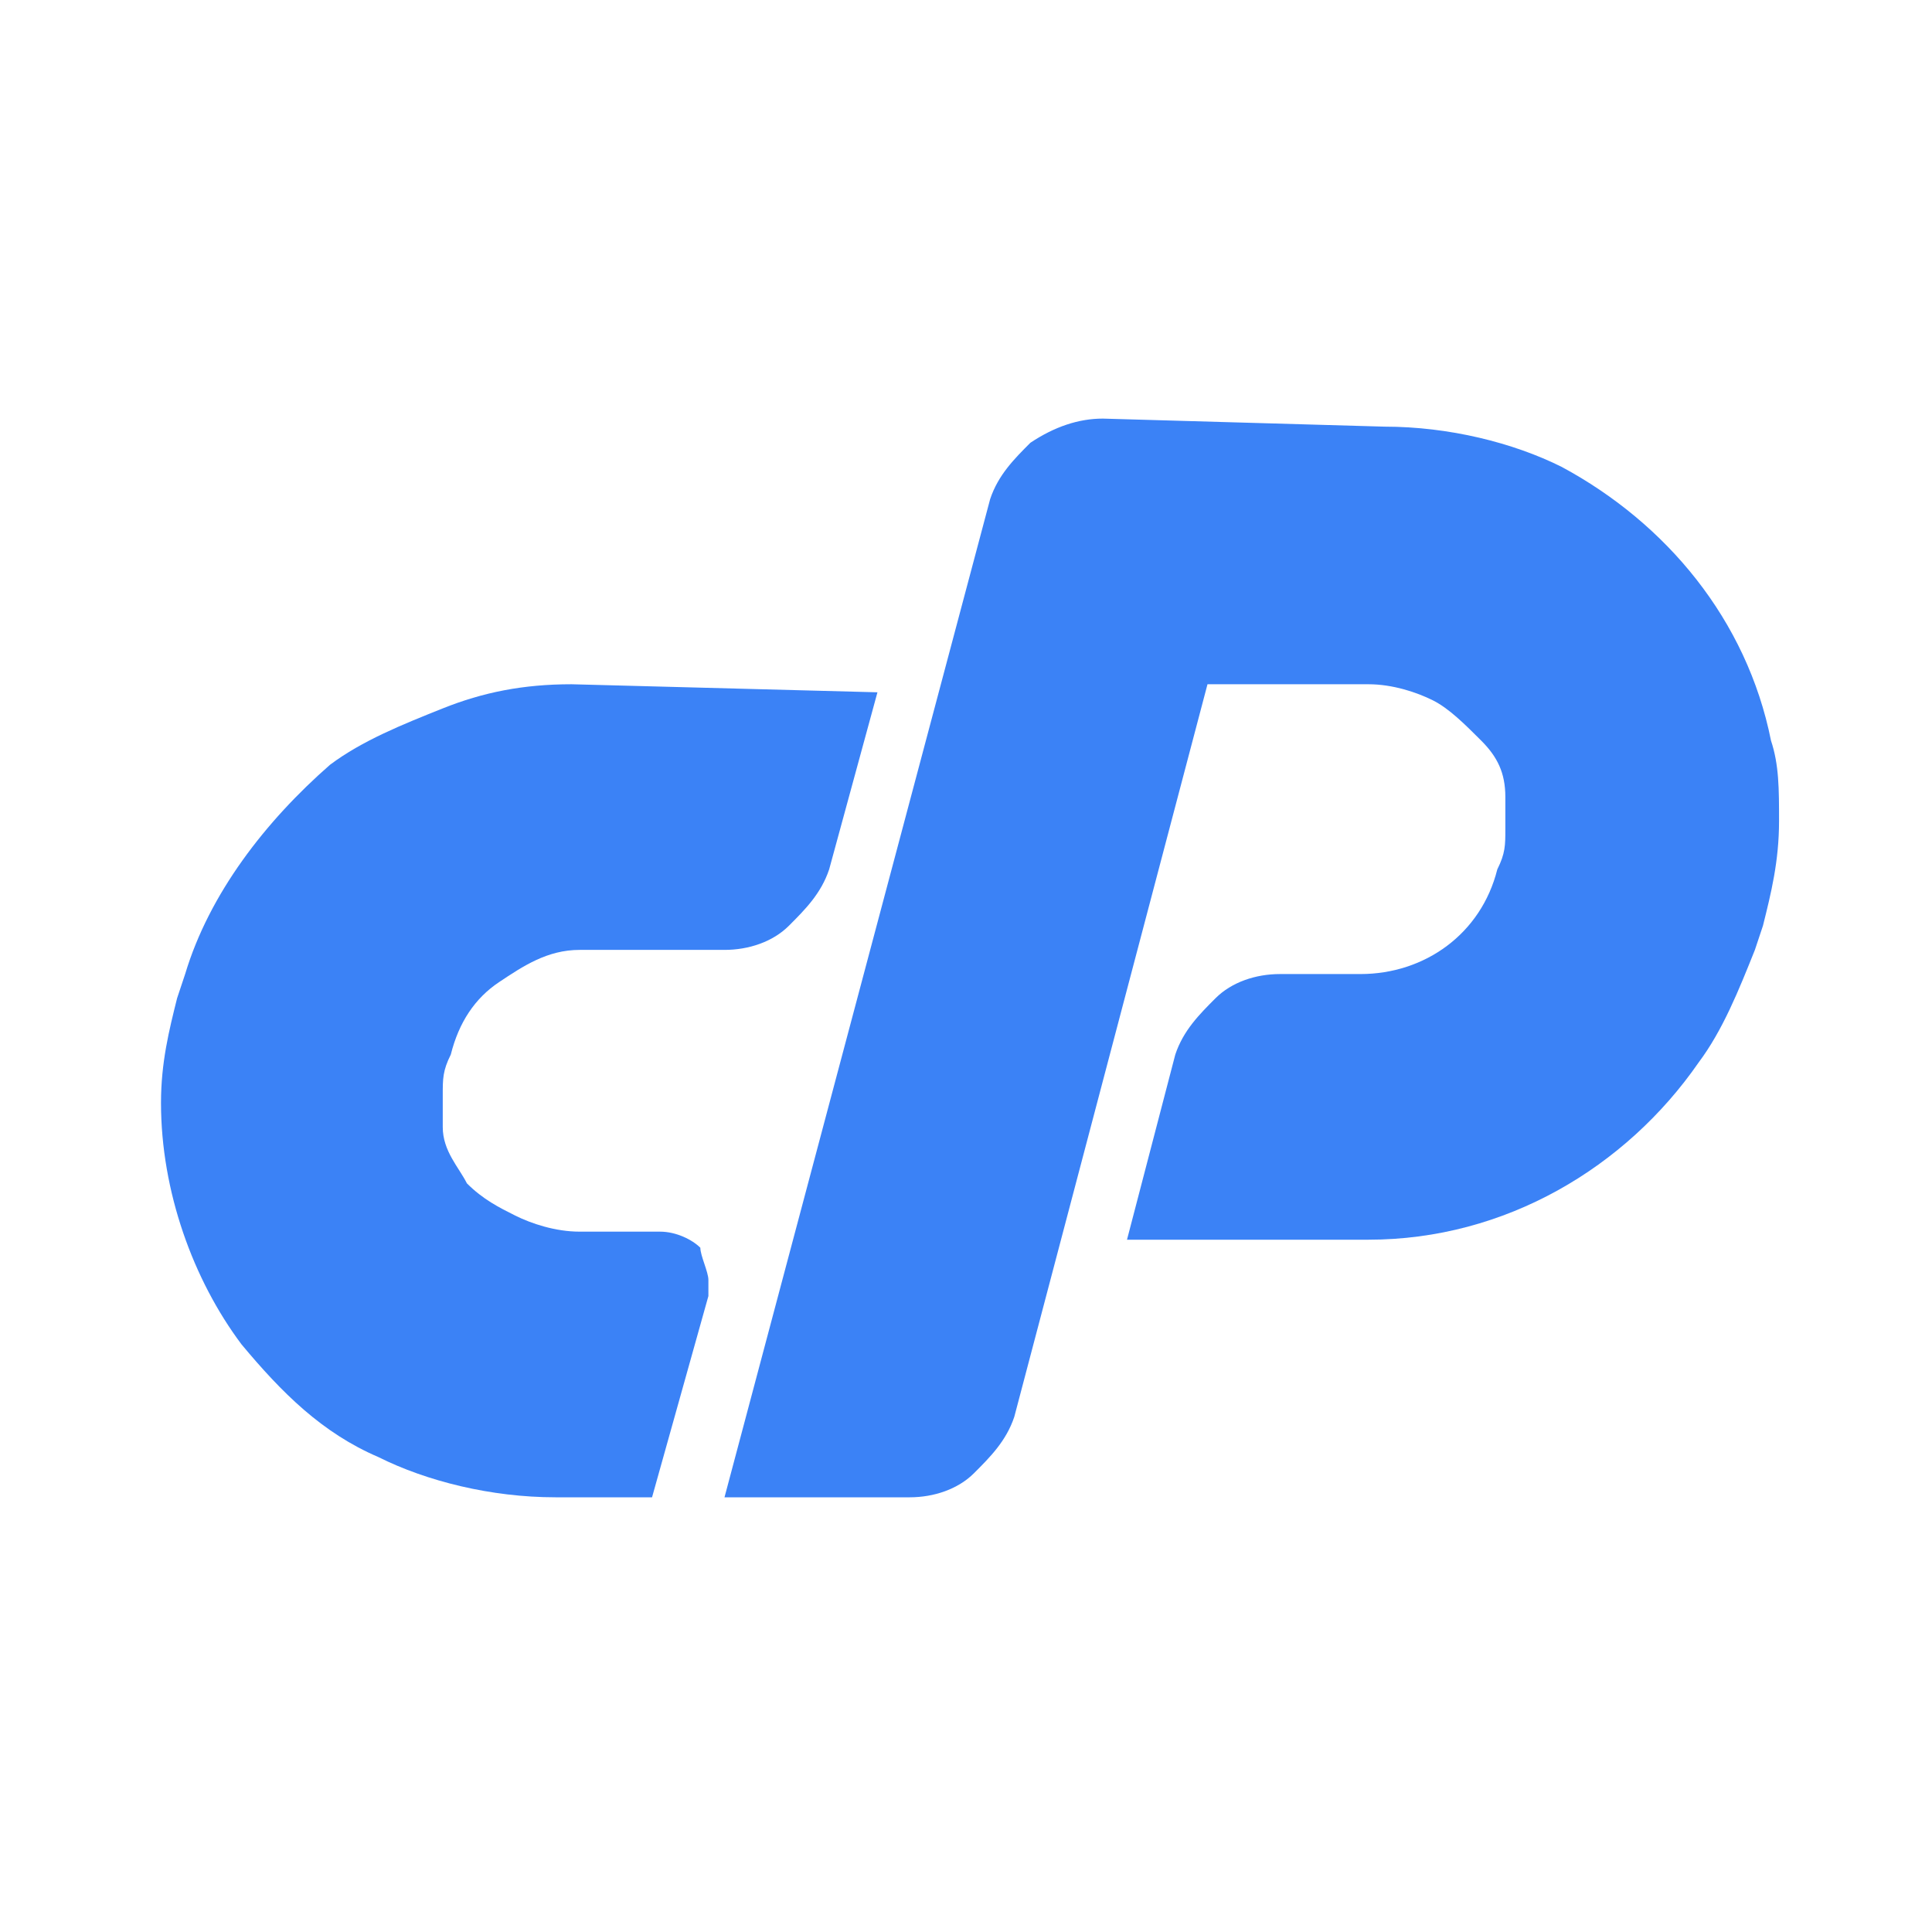
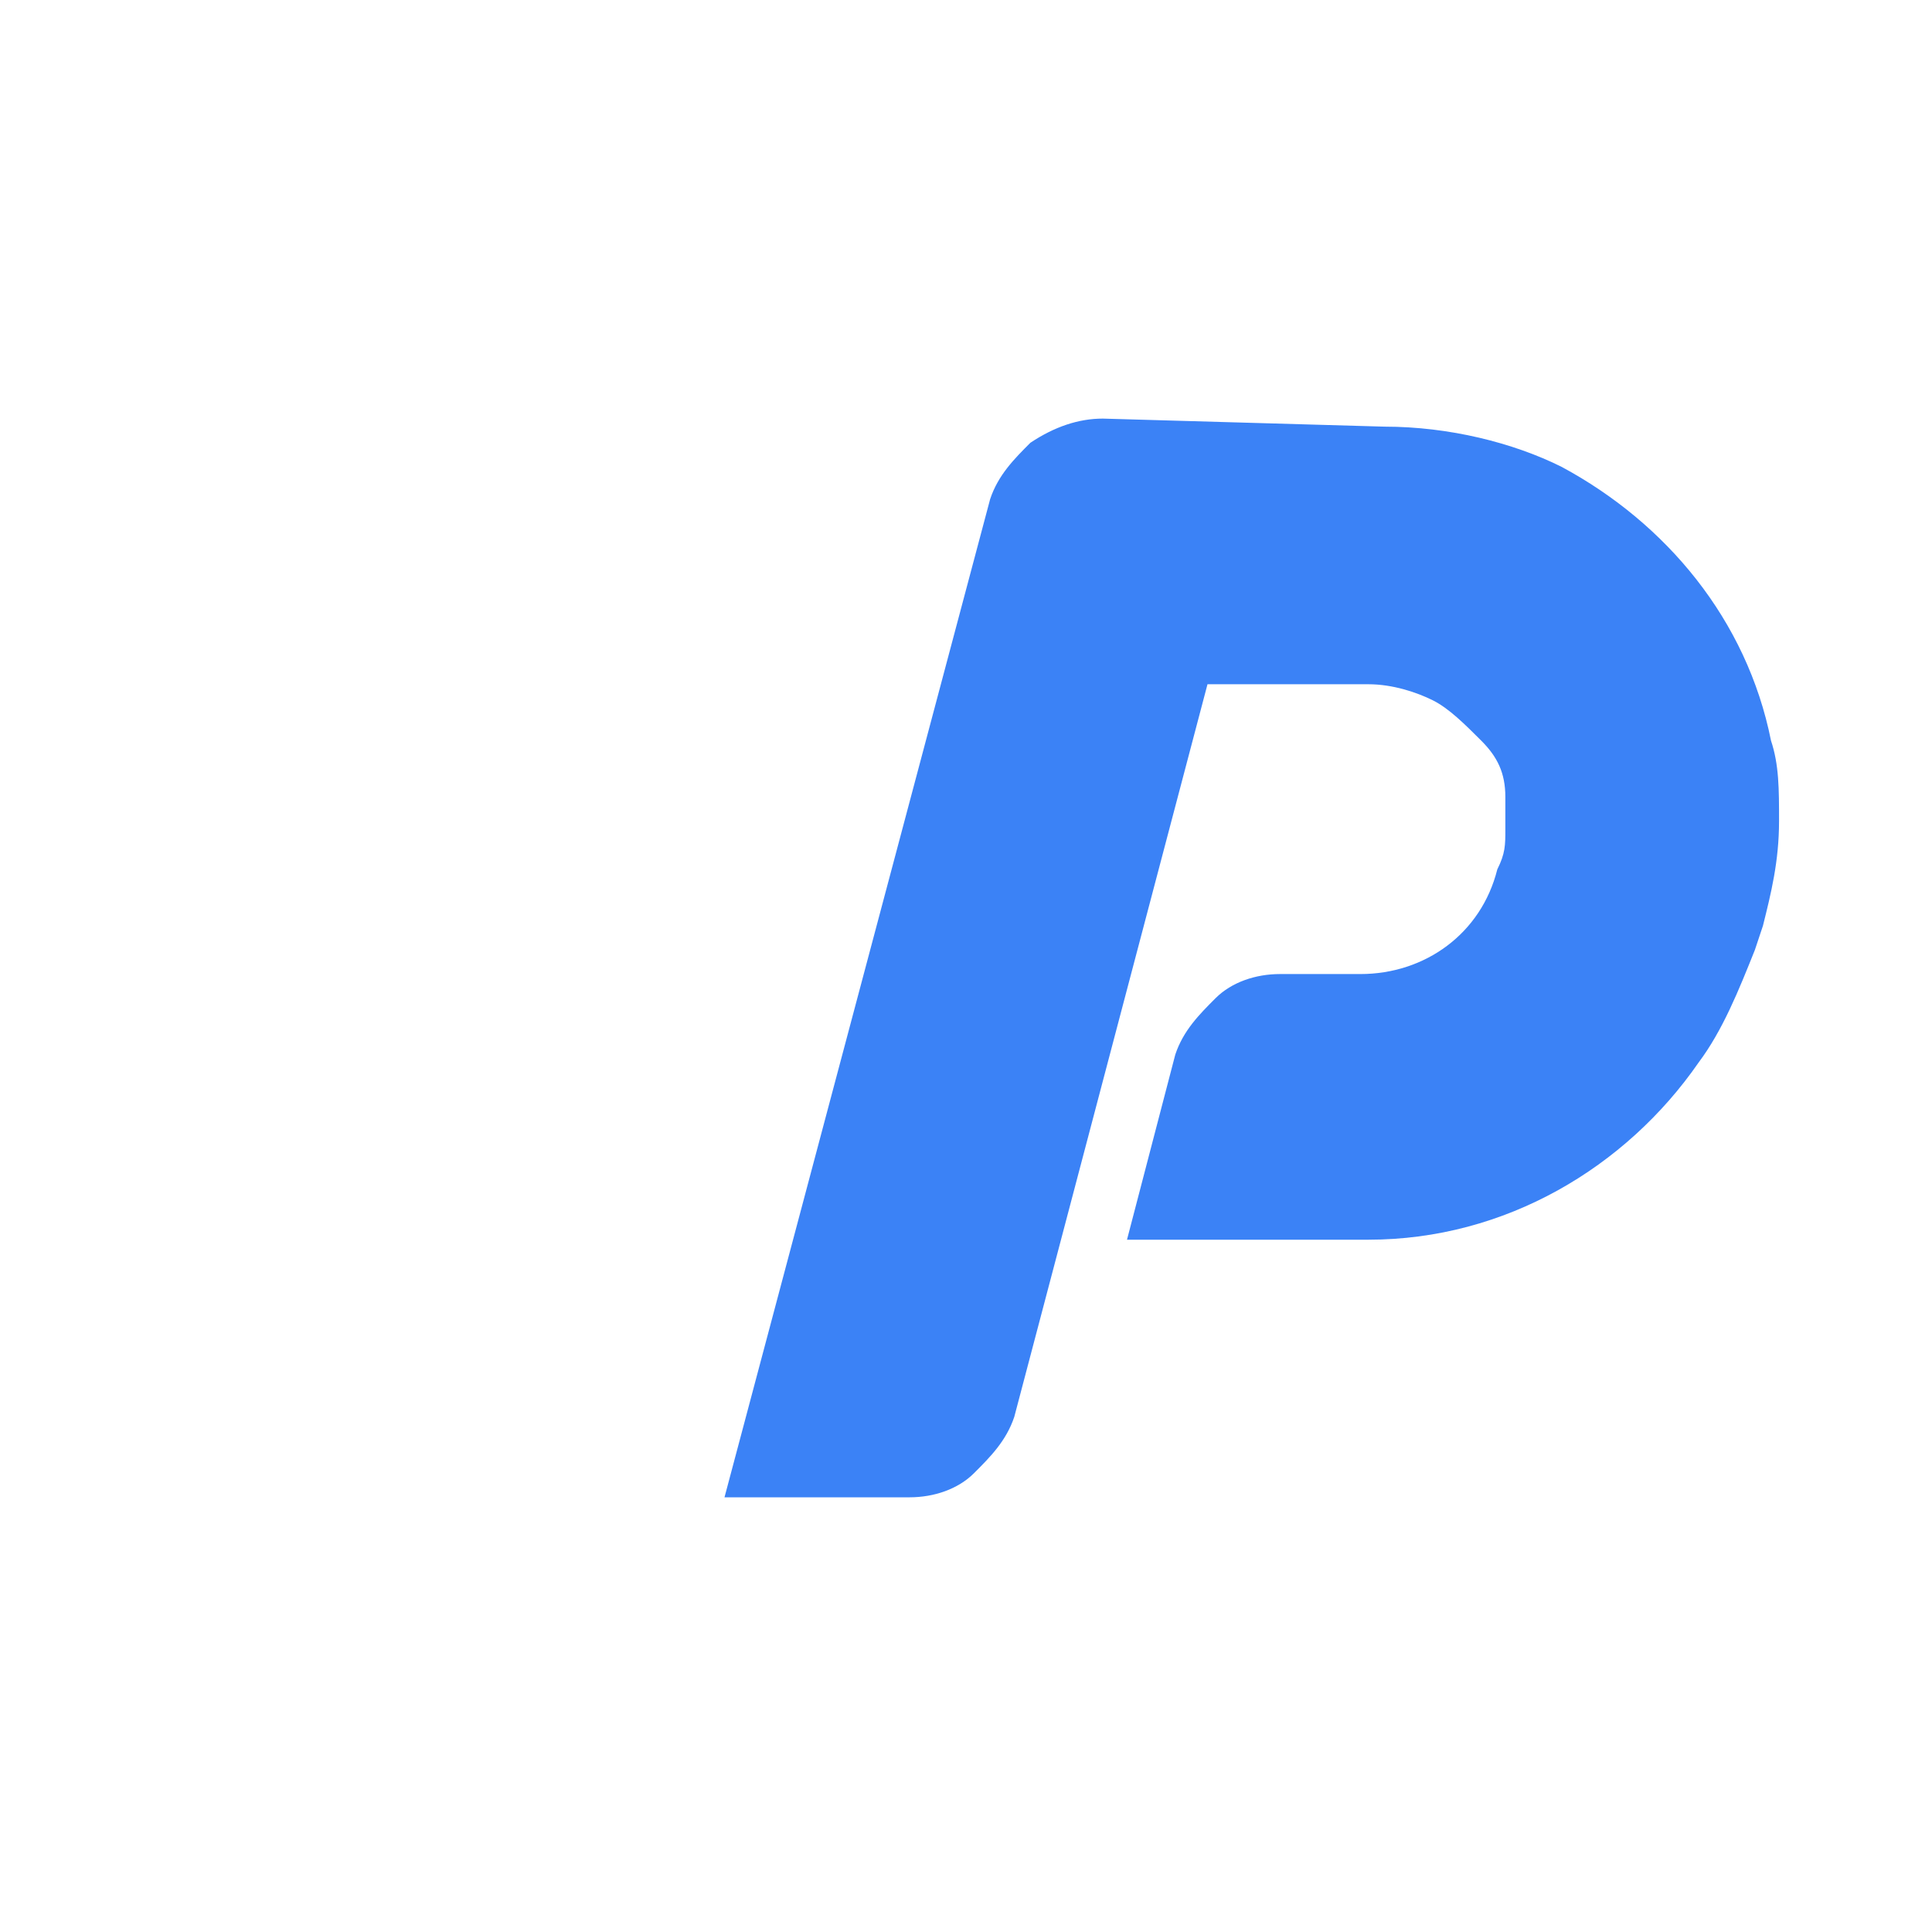
<svg xmlns="http://www.w3.org/2000/svg" enable-background="new 0 0 24 24" viewBox="0 0 24 24" class="w-6 h-6">
  <g fill="#3b82f6">
-     <path d="m7.1 8.5c-.6 0-1.1.1-1.6.3-.5.2-1 .4-1.4.7-.8.7-1.5 1.6-1.8 2.6l-.1.3c-.1.4-.2.8-.2 1.3 0 1.1.4 2.2 1 3 .5.6 1 1.1 1.7 1.4.6.3 1.4.5 2.2.5h1.2l.7-2.5c0-.1 0-.1 0-.2s-.1-.3-.1-.4c-.1-.1-.3-.2-.5-.2h-1c-.3 0-.6-.1-.8-.2-.2-.1-.4-.2-.6-.4-.1-.2-.3-.4-.3-.7 0-.1 0-.2 0-.4s0-.3.1-.5c.1-.4.3-.7.6-.9.3-.2.6-.4 1-.4h1.8c.3 0 .6-.1.8-.3.2-.2.4-.4.5-.7l.6-2.2z" />
    <path d="m13.7 5.2c-.3 0-.6.1-.9.3-.2.2-.4.4-.5.7l-3.3 12.4h2.3c.3 0 .6-.1.8-.3.2-.2.4-.4.5-.7l2.4-9.1h2c.3 0 .6.1.8.2.2.1.4.3.6.5.2.2.3.4.3.7v.4c0 .2 0 .3-.1.5-.2.8-.9 1.3-1.7 1.3h-1c-.3 0-.6.1-.8.3-.2.2-.4.4-.5.7l-.6 2.3h3c1.7 0 3.2-.9 4.1-2.2.3-.4.5-.9.7-1.4l.1-.3c.1-.4.2-.8.2-1.3 0-.4 0-.7-.1-1-.3-1.5-1.3-2.7-2.6-3.4-.6-.3-1.4-.5-2.2-.5z" />
  </g>
</svg>